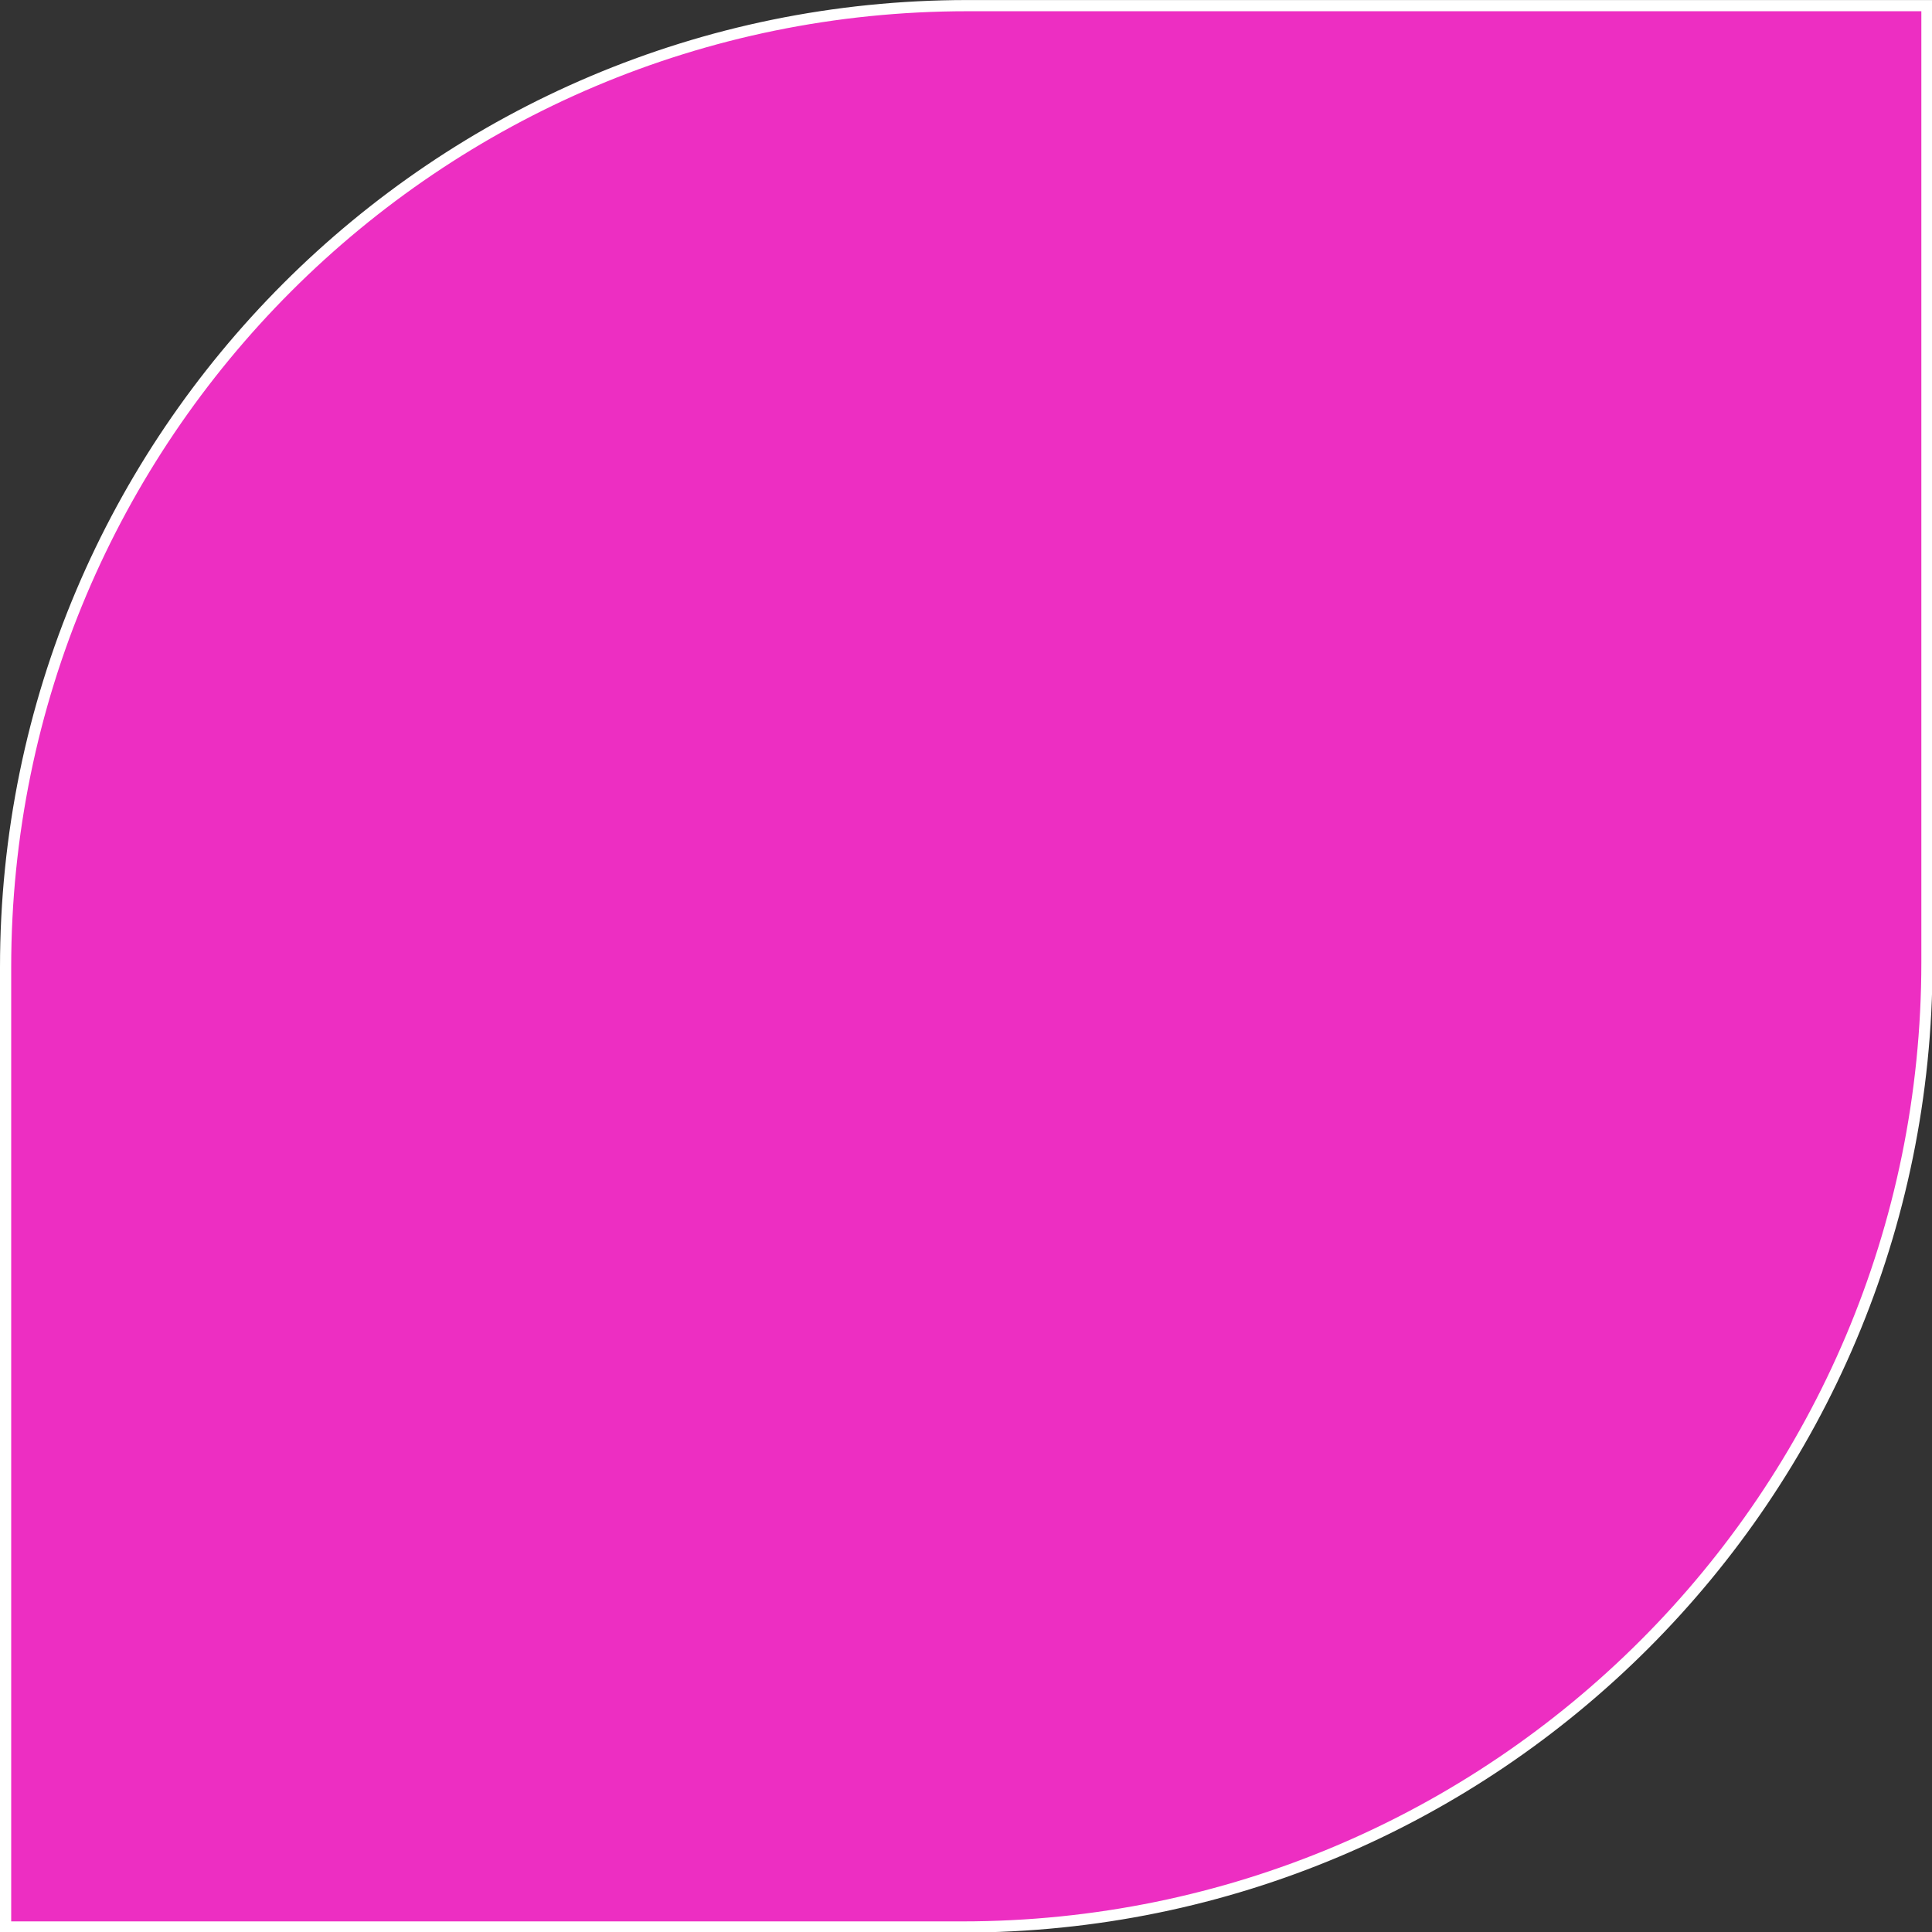
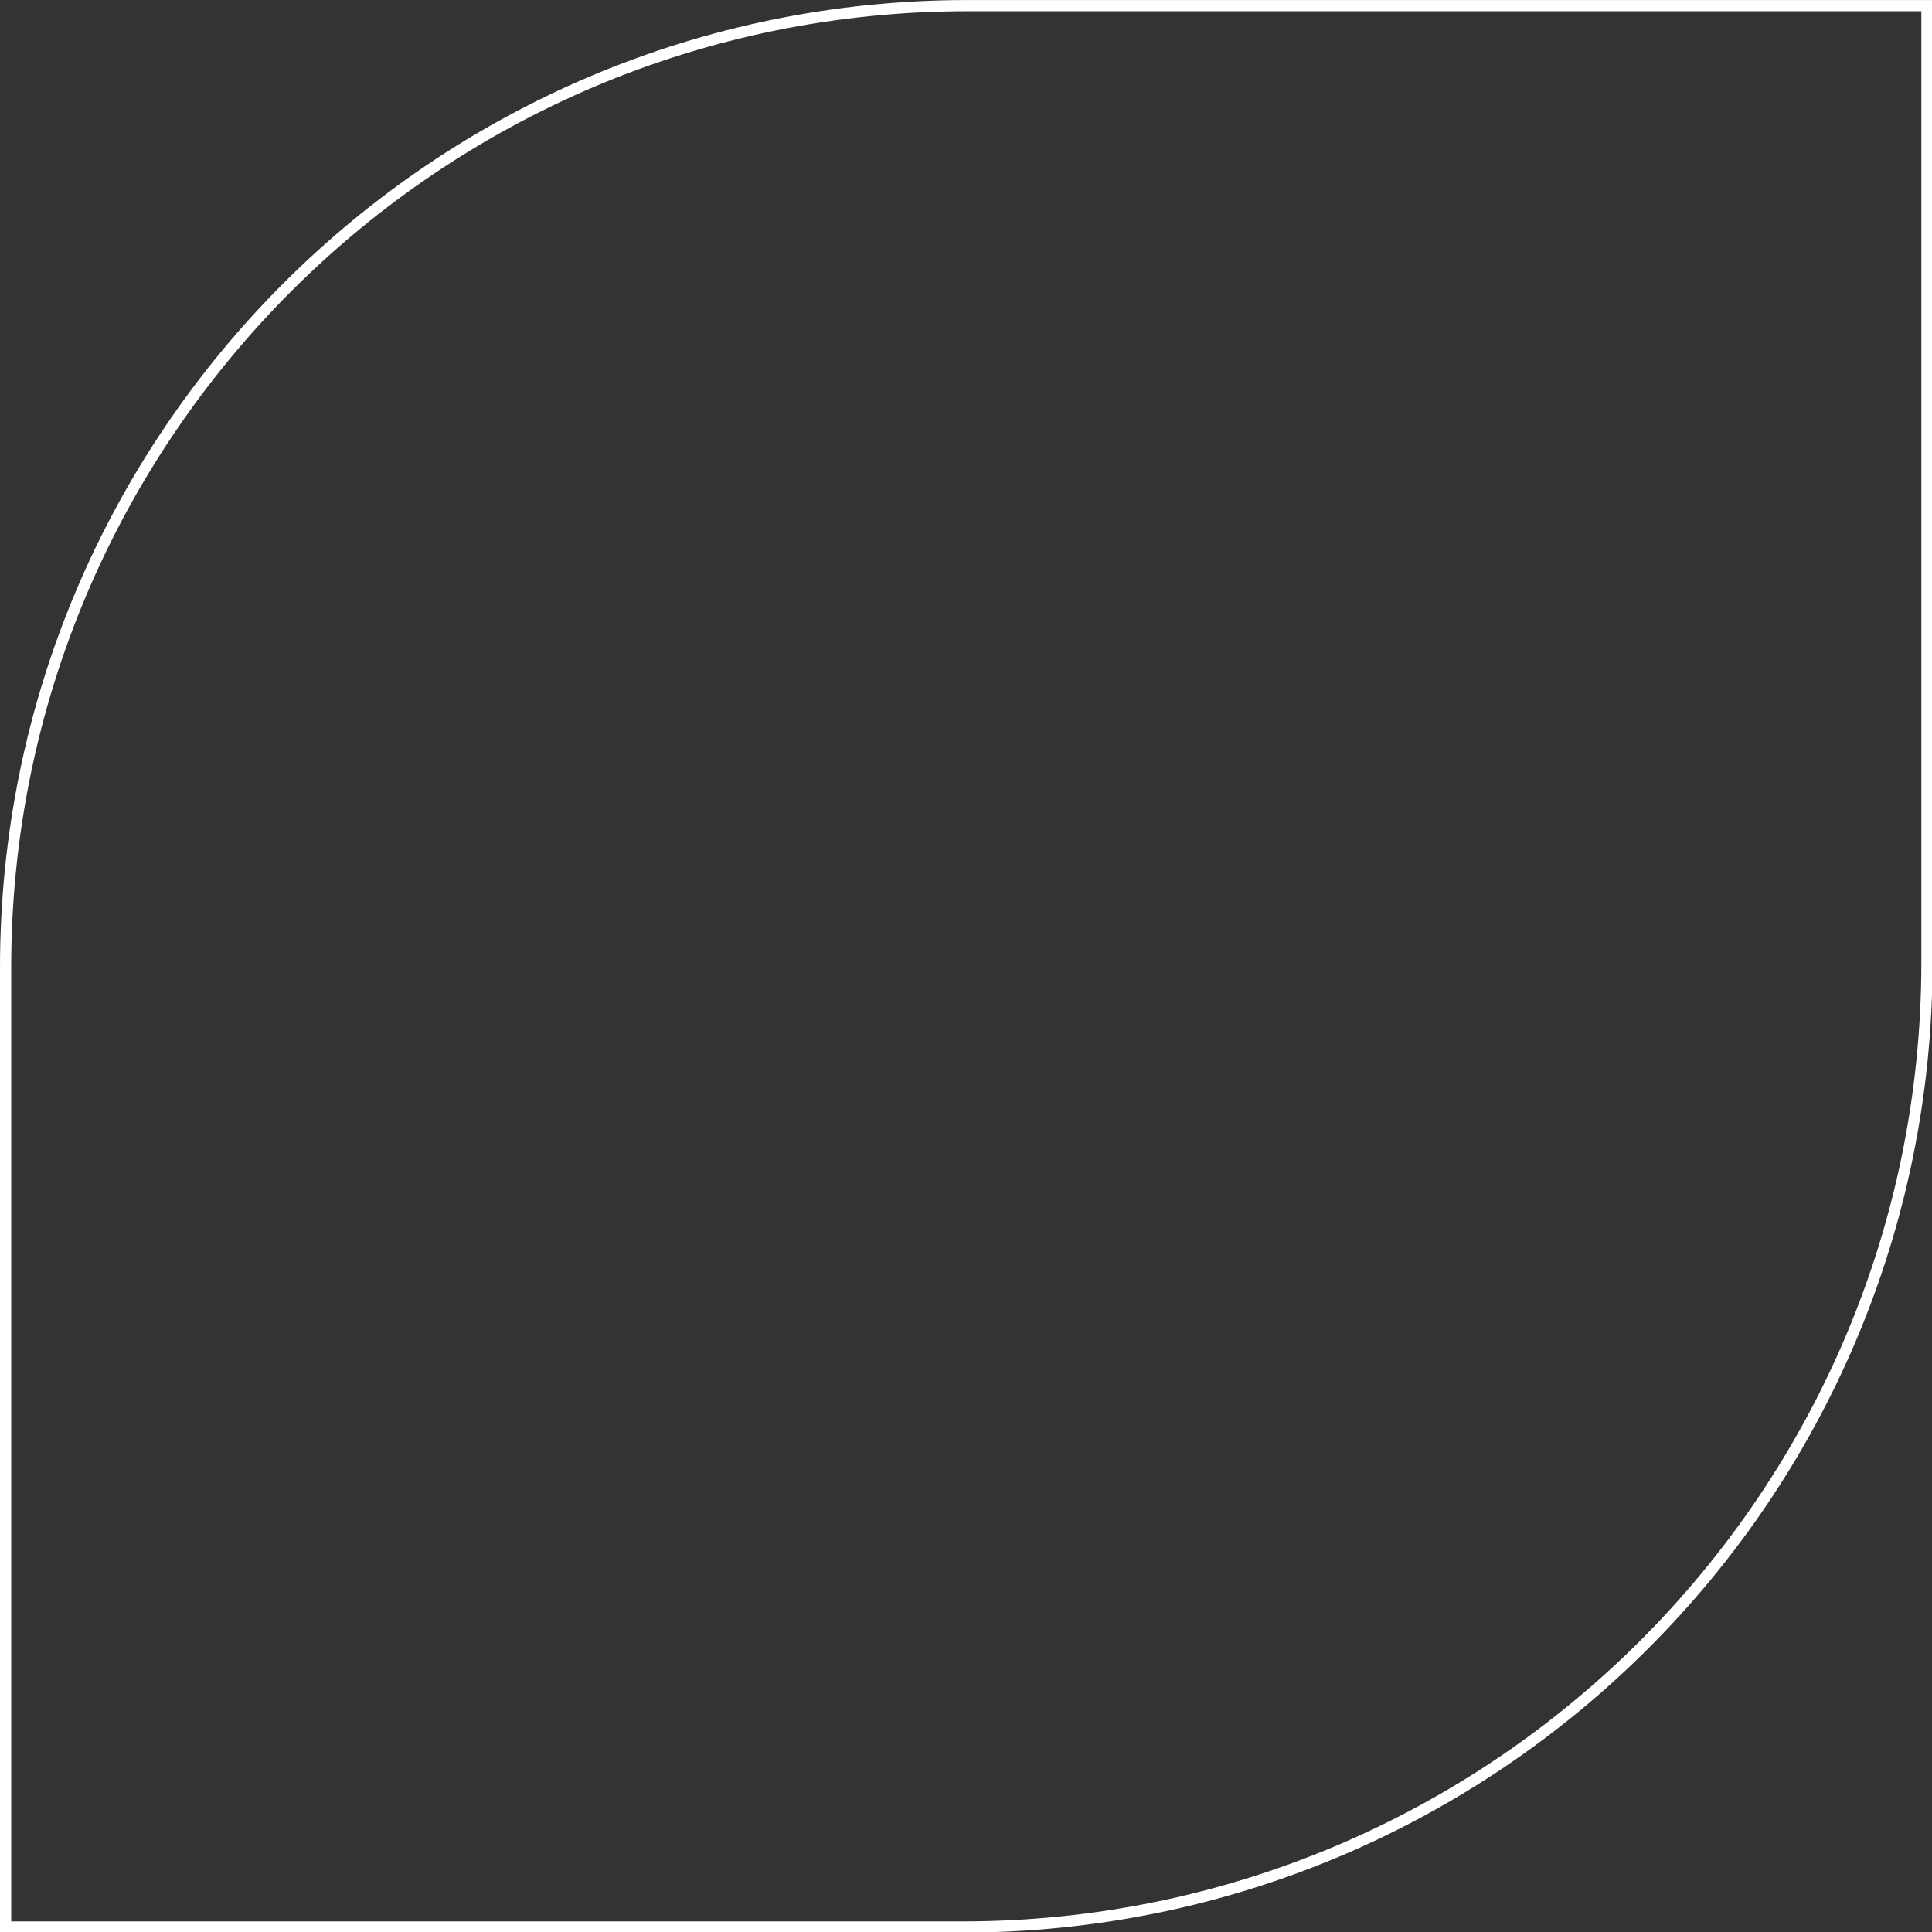
<svg xmlns="http://www.w3.org/2000/svg" fill="#000000" height="172.6" preserveAspectRatio="xMidYMid meet" version="1" viewBox="0.0 0.0 172.6 172.6" width="172.6" zoomAndPan="magnify">
  <rect x="0.0" y="0.0" width="172.6" height="172.6" fill="#333333" stroke="none" />
  <defs>
    <clipPath id="a">
      <path d="M 0 0 L 172.648 0 L 172.648 172.648 L 0 172.648 Z M 0 0" />
    </clipPath>
  </defs>
  <g>
    <g clip-path="url(#a)">
      <g id="change1_1">
-         <path d="M 85.965 172.152 L 0.5 172.152 L 0.5 86.422 C 0.5 38.973 38.969 0.504 86.418 0.504 L 172.148 0.504 L 172.148 85.969 C 172.148 133.566 133.562 172.152 85.965 172.152" fill="#ed2ec2" />
-       </g>
+         </g>
      <path d="M 859.648 4.977 L 5 4.977 L 5 862.281 C 5 1336.773 389.688 1721.461 864.18 1721.461 L 1721.484 1721.461 L 1721.484 866.812 C 1721.484 390.836 1335.625 4.977 859.648 4.977 Z M 859.648 4.977" fill="none" stroke="#ffffff" stroke-miterlimit="10" stroke-width="10" transform="matrix(.1 0 0 -.1 0 172.65)" />
    </g>
  </g>
</svg>